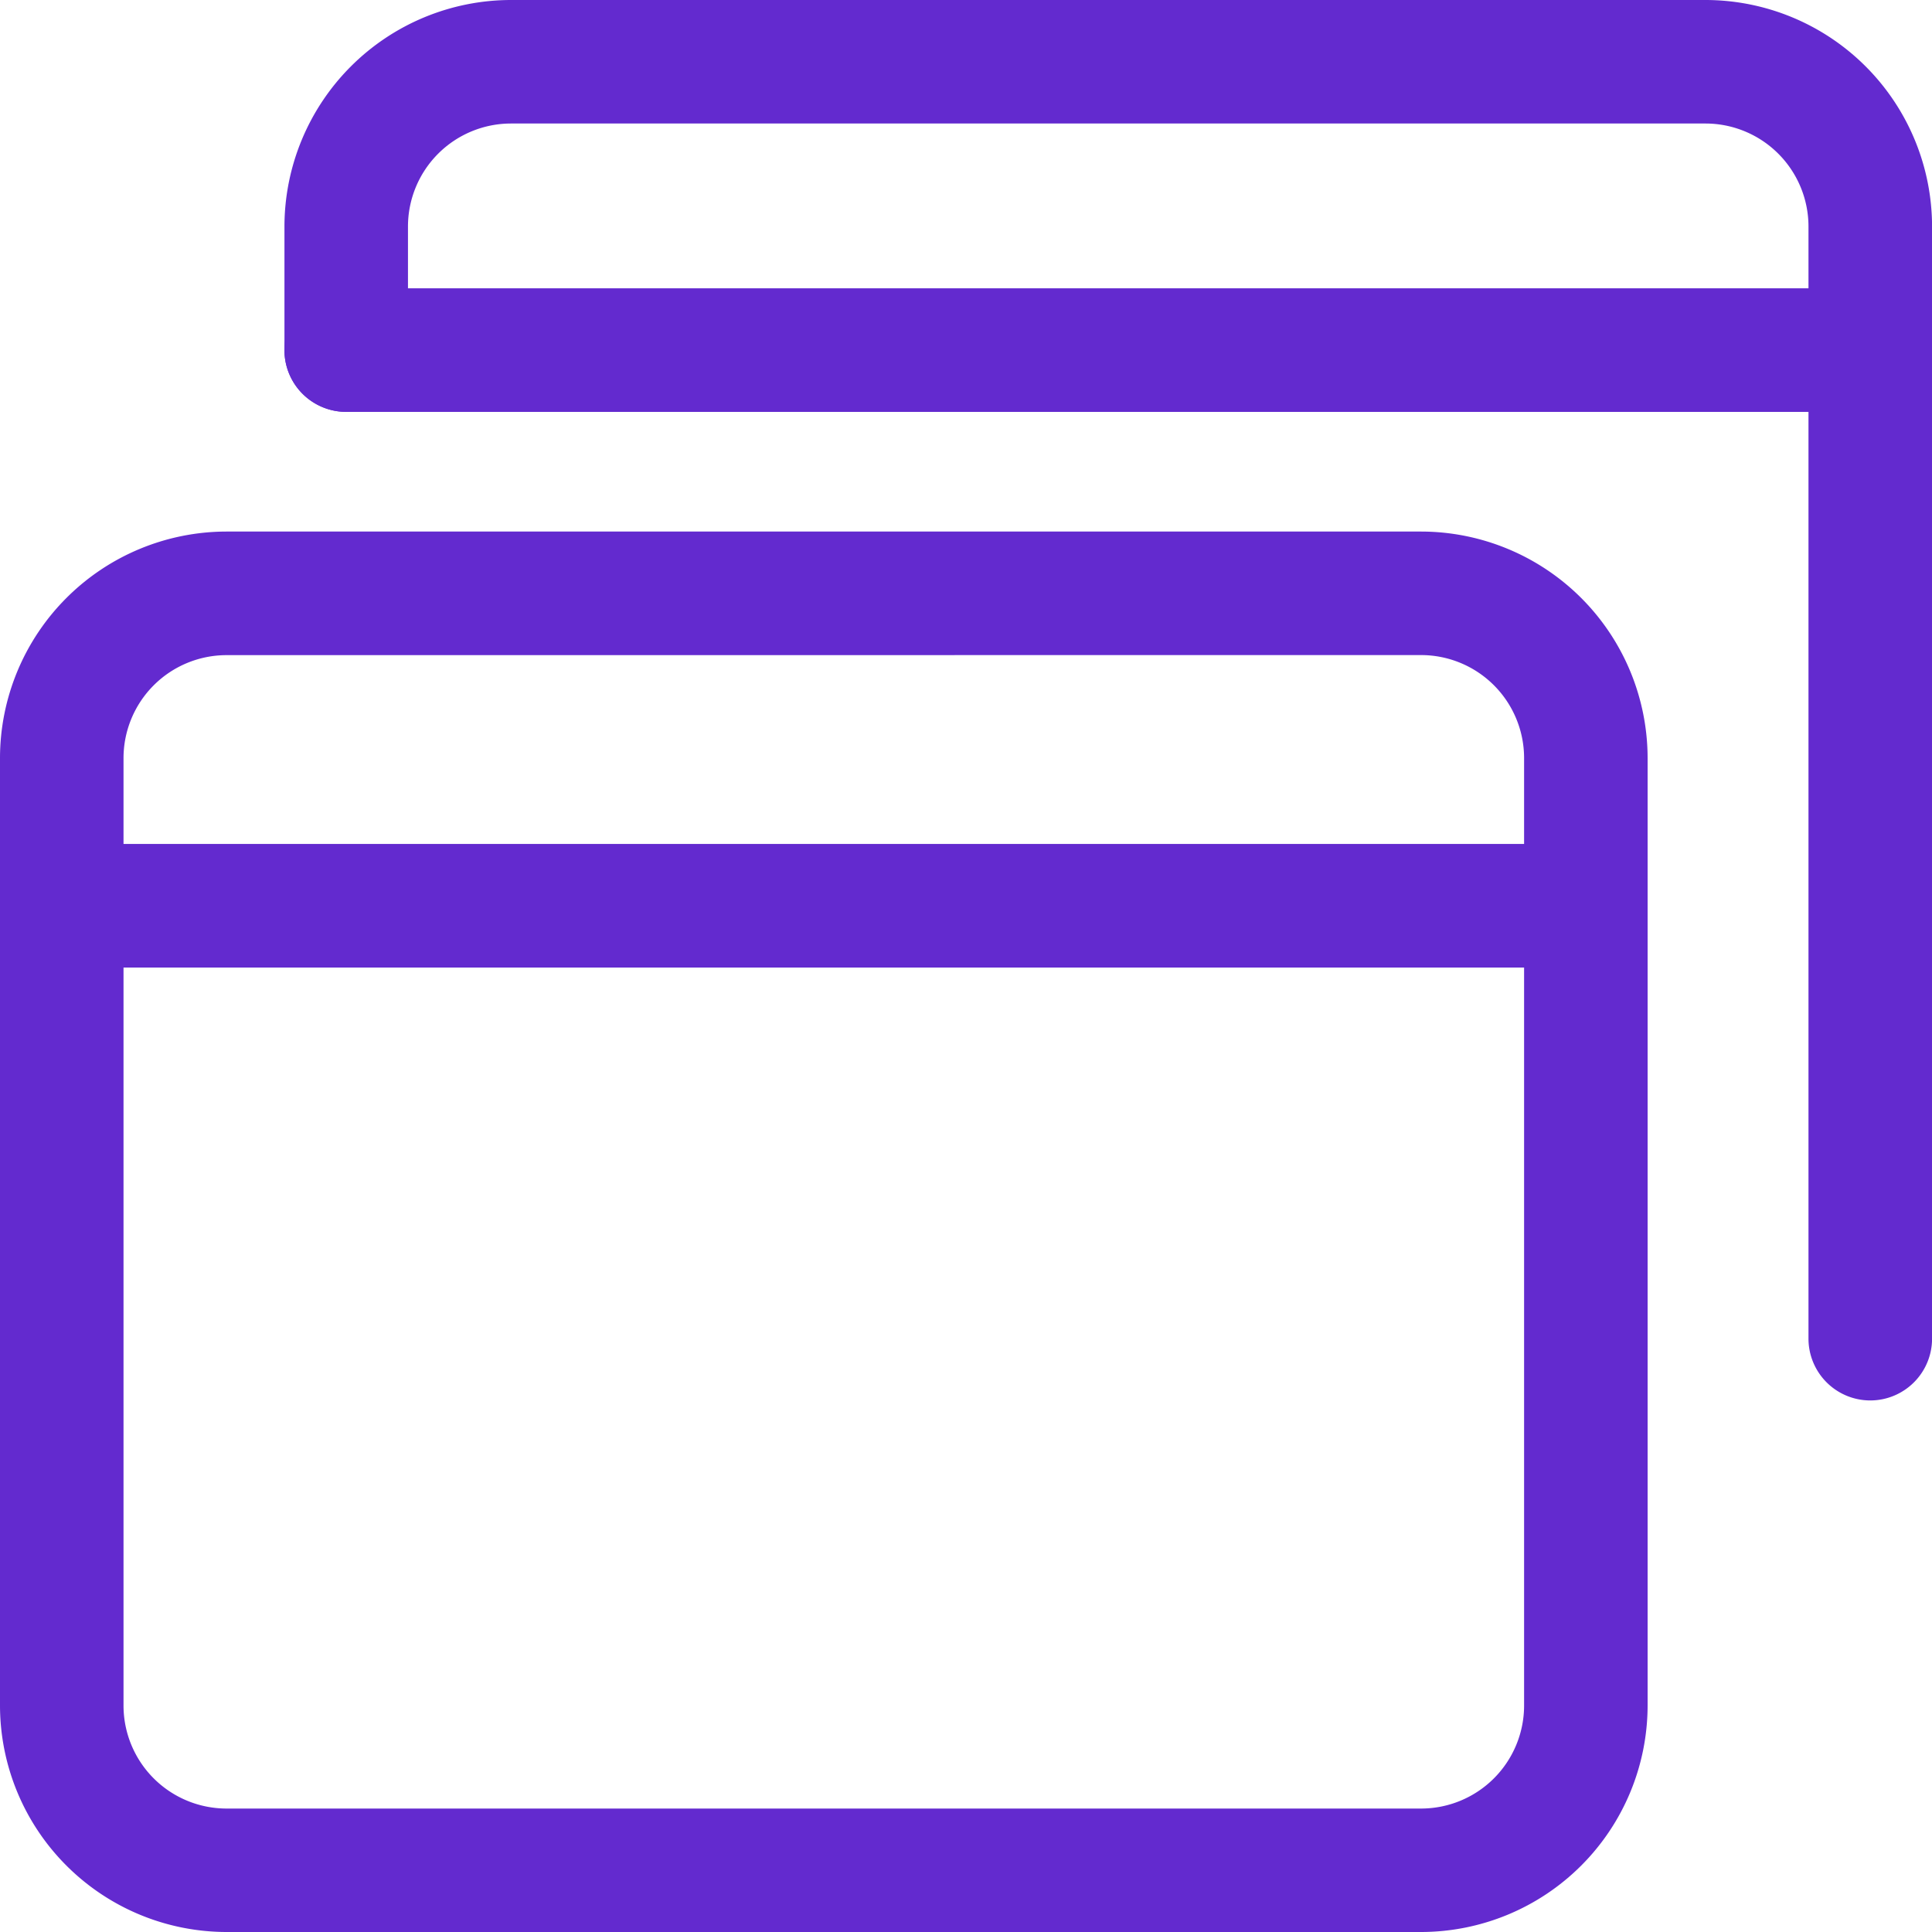
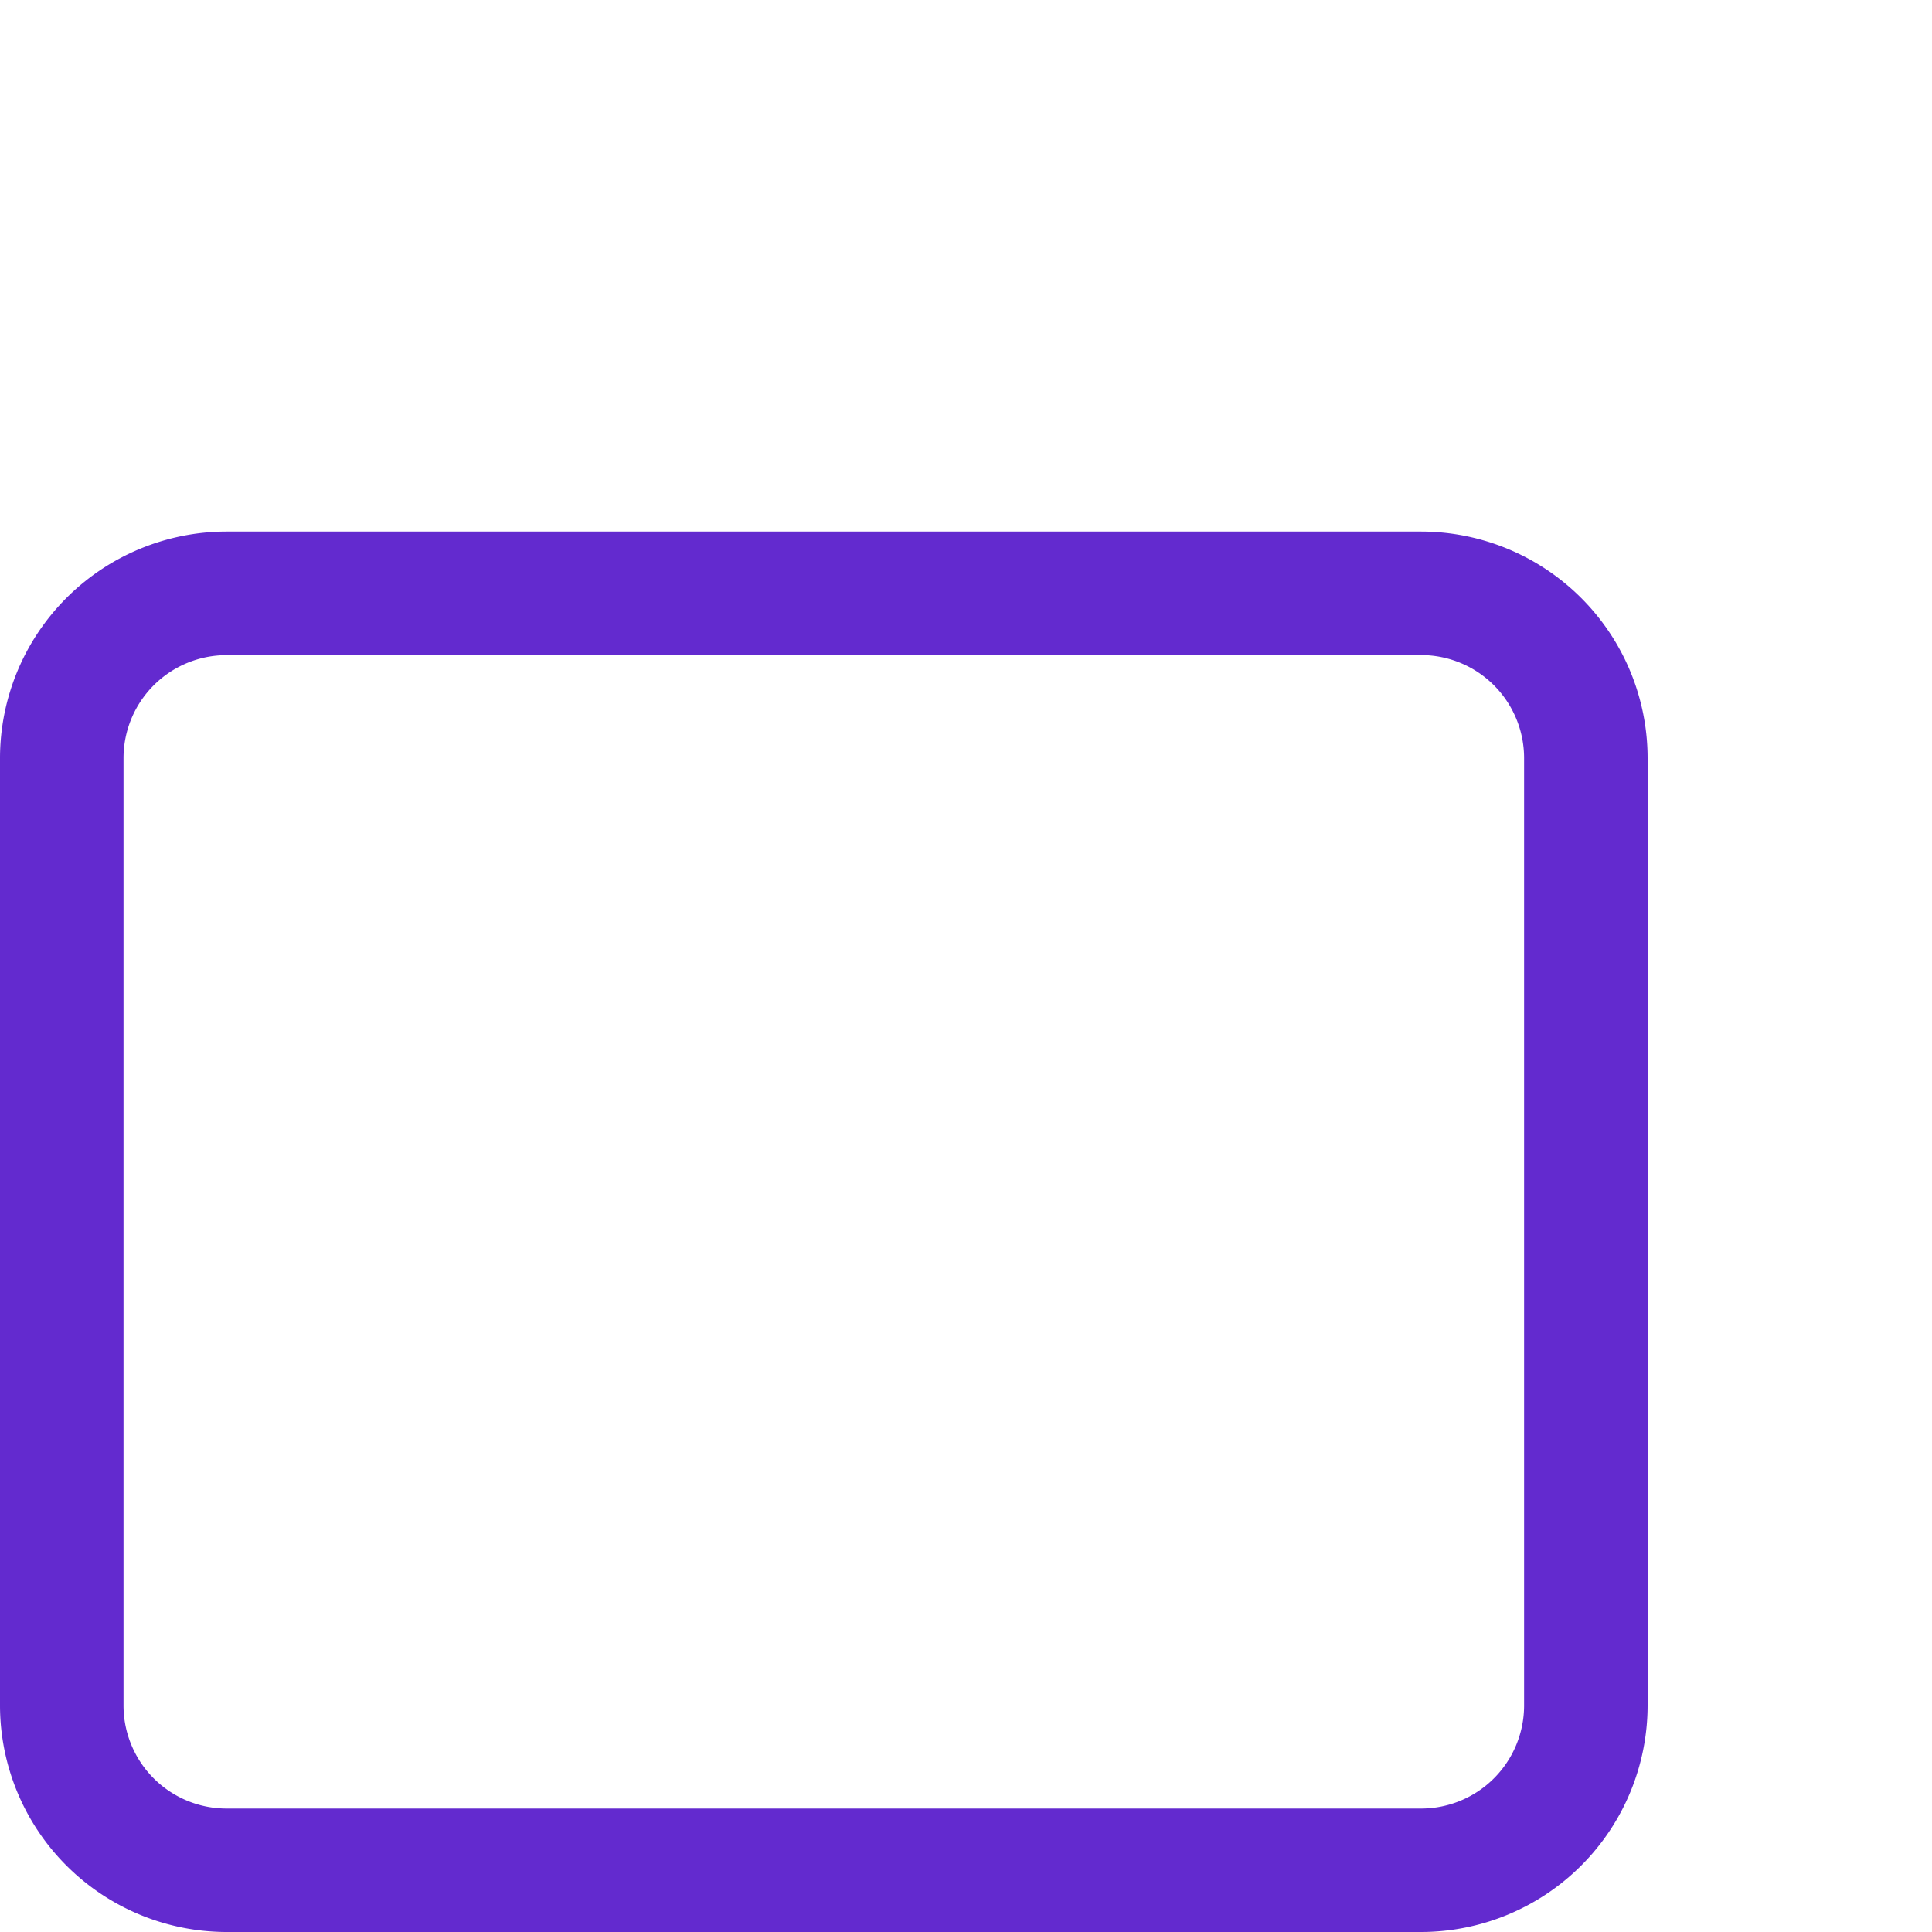
<svg xmlns="http://www.w3.org/2000/svg" id="multiple" width="30" height="30" viewBox="0 0 30 30">
  <g id="Group_55" data-name="Group 55" transform="translate(0 8.254)">
    <path id="Path_129" data-name="Path 129" d="M22.066,28.746H3.518A3.521,3.521,0,0,1,0,25.228V10.518A3.521,3.521,0,0,1,3.518,7H22.066a3.521,3.521,0,0,1,3.518,3.518v14.71A3.521,3.521,0,0,1,22.066,28.746ZM3.518,8.919a1.6,1.6,0,0,0-1.6,1.6v14.71a1.6,1.6,0,0,0,1.6,1.6H22.066a1.6,1.6,0,0,0,1.6-1.6V10.518a1.6,1.6,0,0,0-1.6-1.6Z" transform="translate(0 -7)" fill="#632acf" />
  </g>
  <g id="Group_56" data-name="Group 56" transform="translate(0 13.105)">
-     <path id="Path_130" data-name="Path 130" d="M24.624,12.419H.959a.959.959,0,0,1,0-1.919H24.624a.959.959,0,0,1,0,1.919Z" transform="translate(0 -10.5)" fill="#632acf" />
+     <path id="Path_130" data-name="Path 130" d="M24.624,12.419H.959H24.624a.959.959,0,0,1,0,1.919Z" transform="translate(0 -10.5)" fill="#632acf" />
  </g>
  <g id="Group_57" data-name="Group 57" transform="translate(4.417)">
-     <path id="Path_131" data-name="Path 131" d="M28.624,21.746a.96.96,0,0,1-.959-.959V3.518a1.6,1.6,0,0,0-1.6-1.6H7.518a1.6,1.6,0,0,0-1.6,1.6V5.436A.959.959,0,0,1,4,5.436V3.518A3.521,3.521,0,0,1,7.518,0H26.066a3.521,3.521,0,0,1,3.518,3.518V20.786A.96.96,0,0,1,28.624,21.746Z" transform="translate(-4 0)" fill="#632acf" />
-   </g>
+     </g>
  <g id="Group_58" data-name="Group 58" transform="translate(4.417 4.477)">
-     <path id="Path_132" data-name="Path 132" d="M28.624,5.419H4.959a.959.959,0,1,1,0-1.919H28.624a.959.959,0,1,1,0,1.919Z" transform="translate(-4 -3.5)" fill="#632acf" />
-   </g>
+     </g>
</svg>